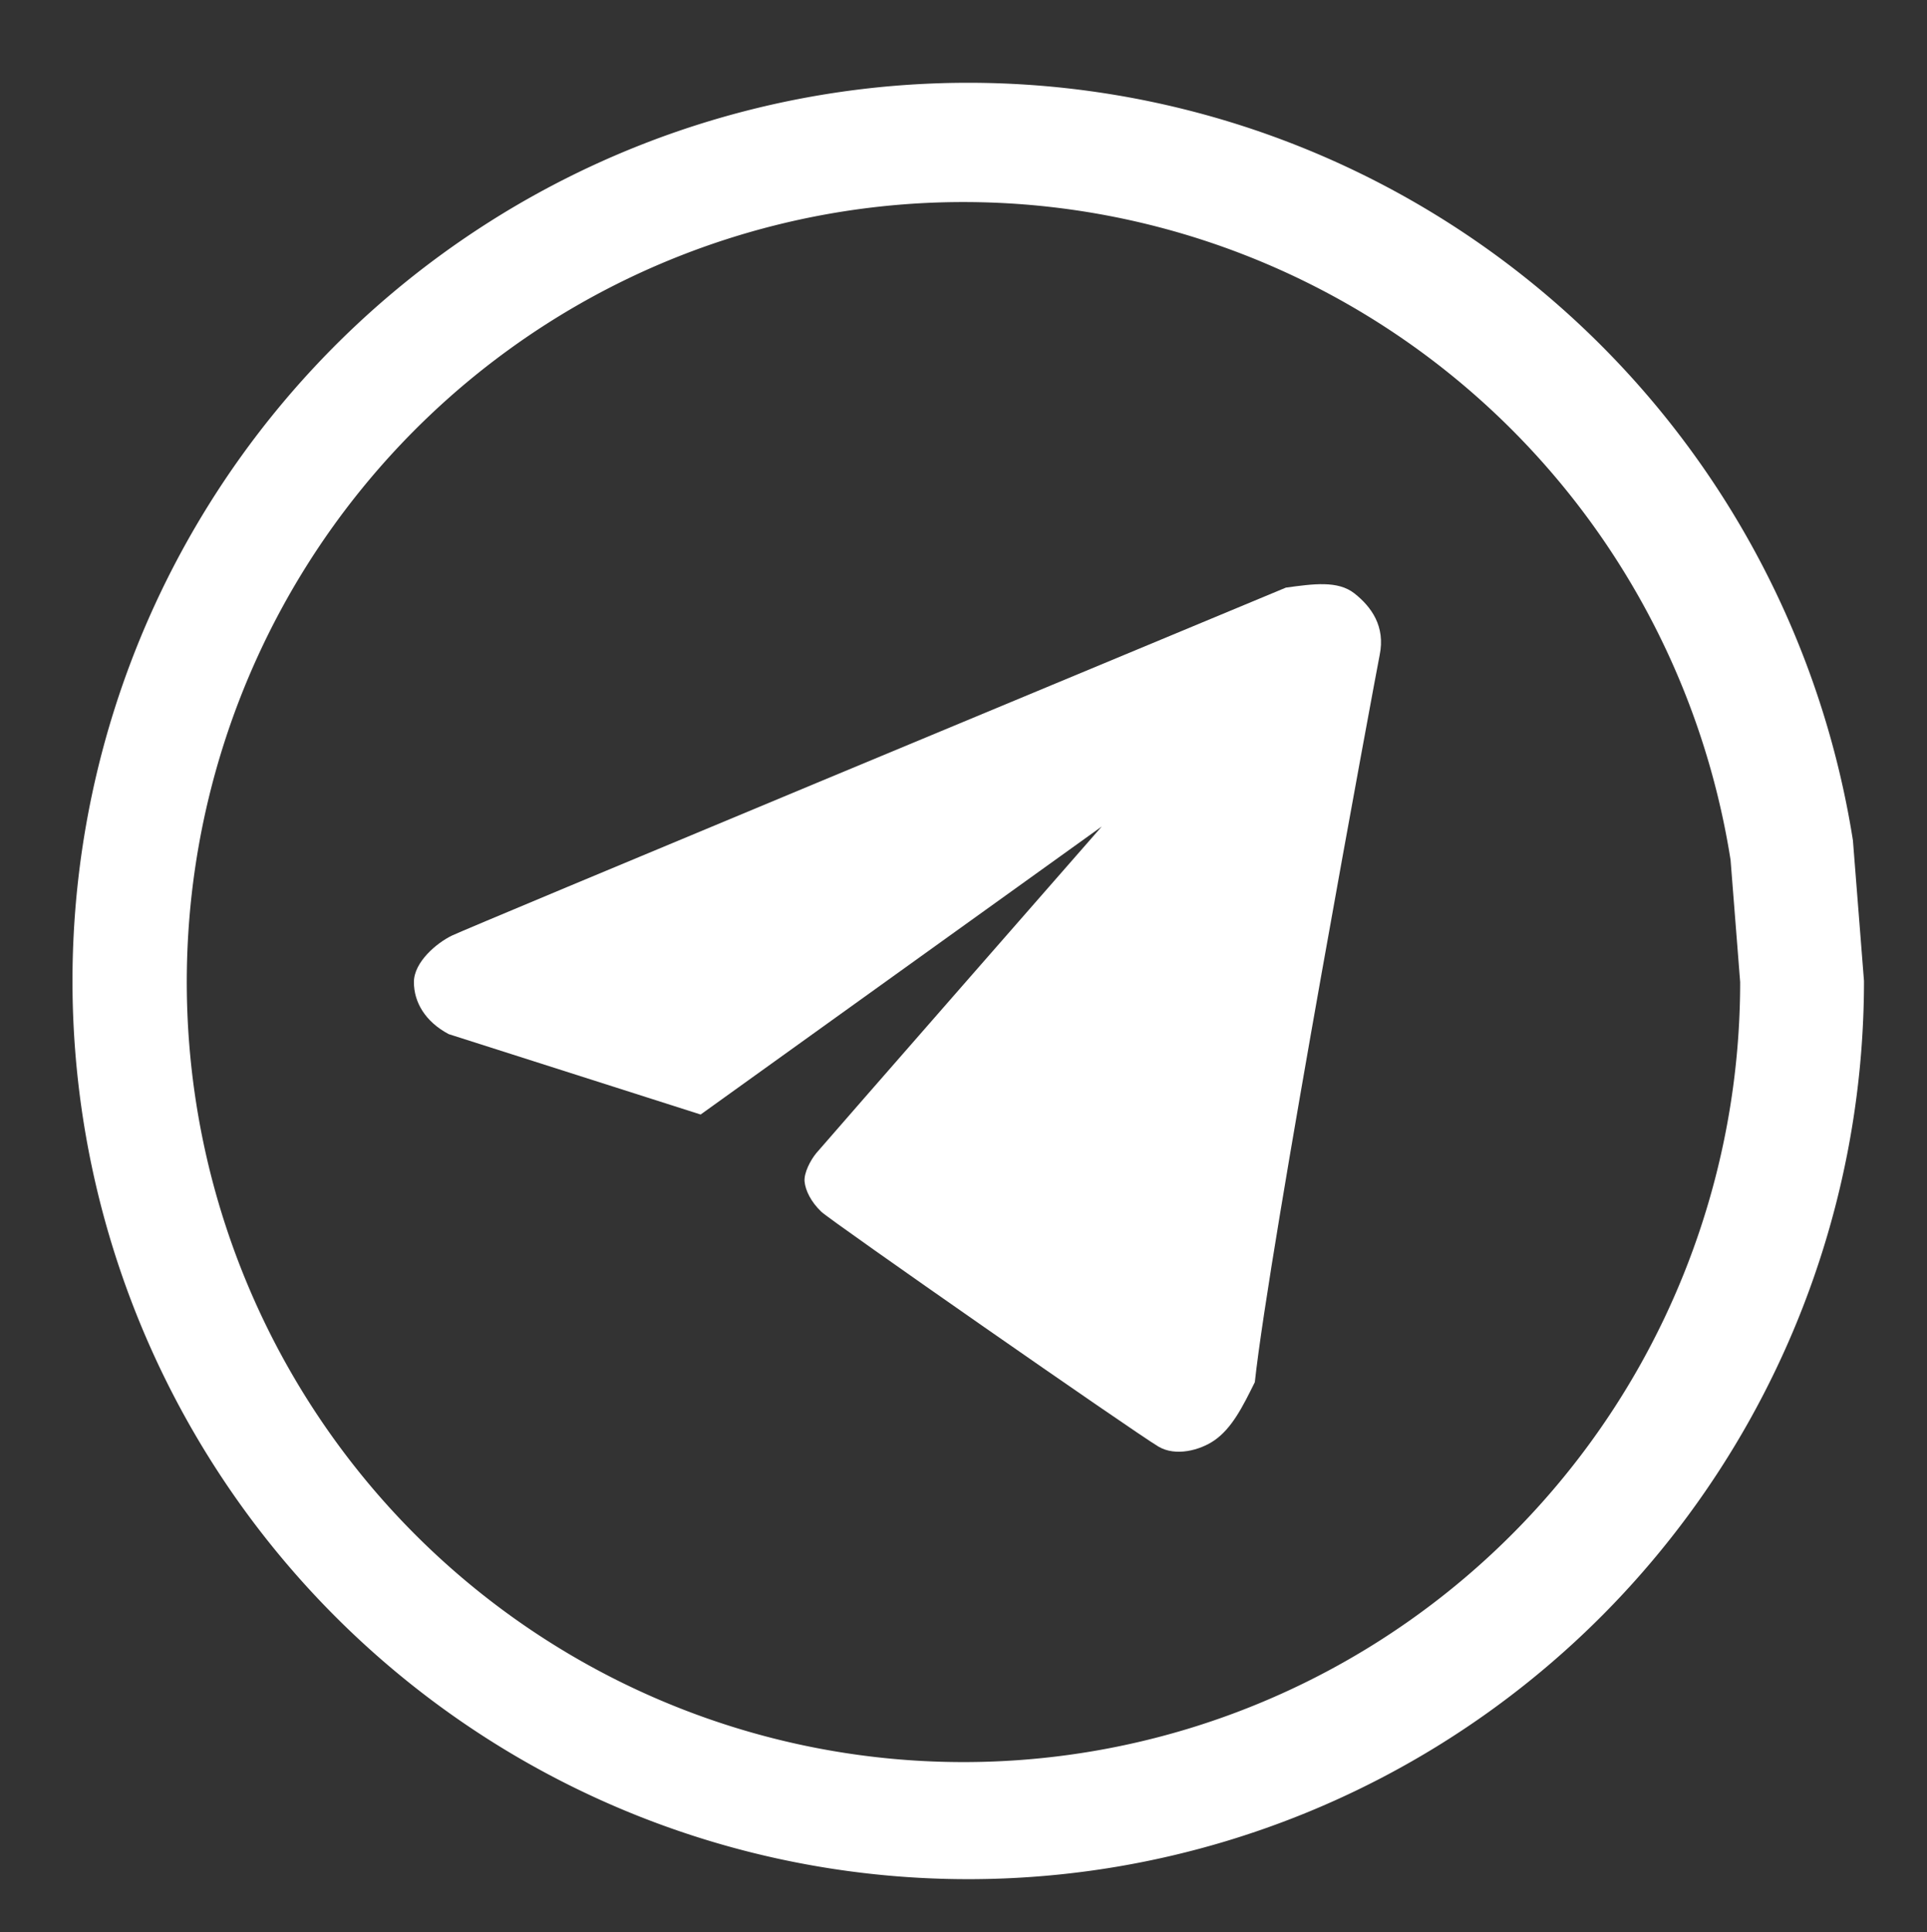
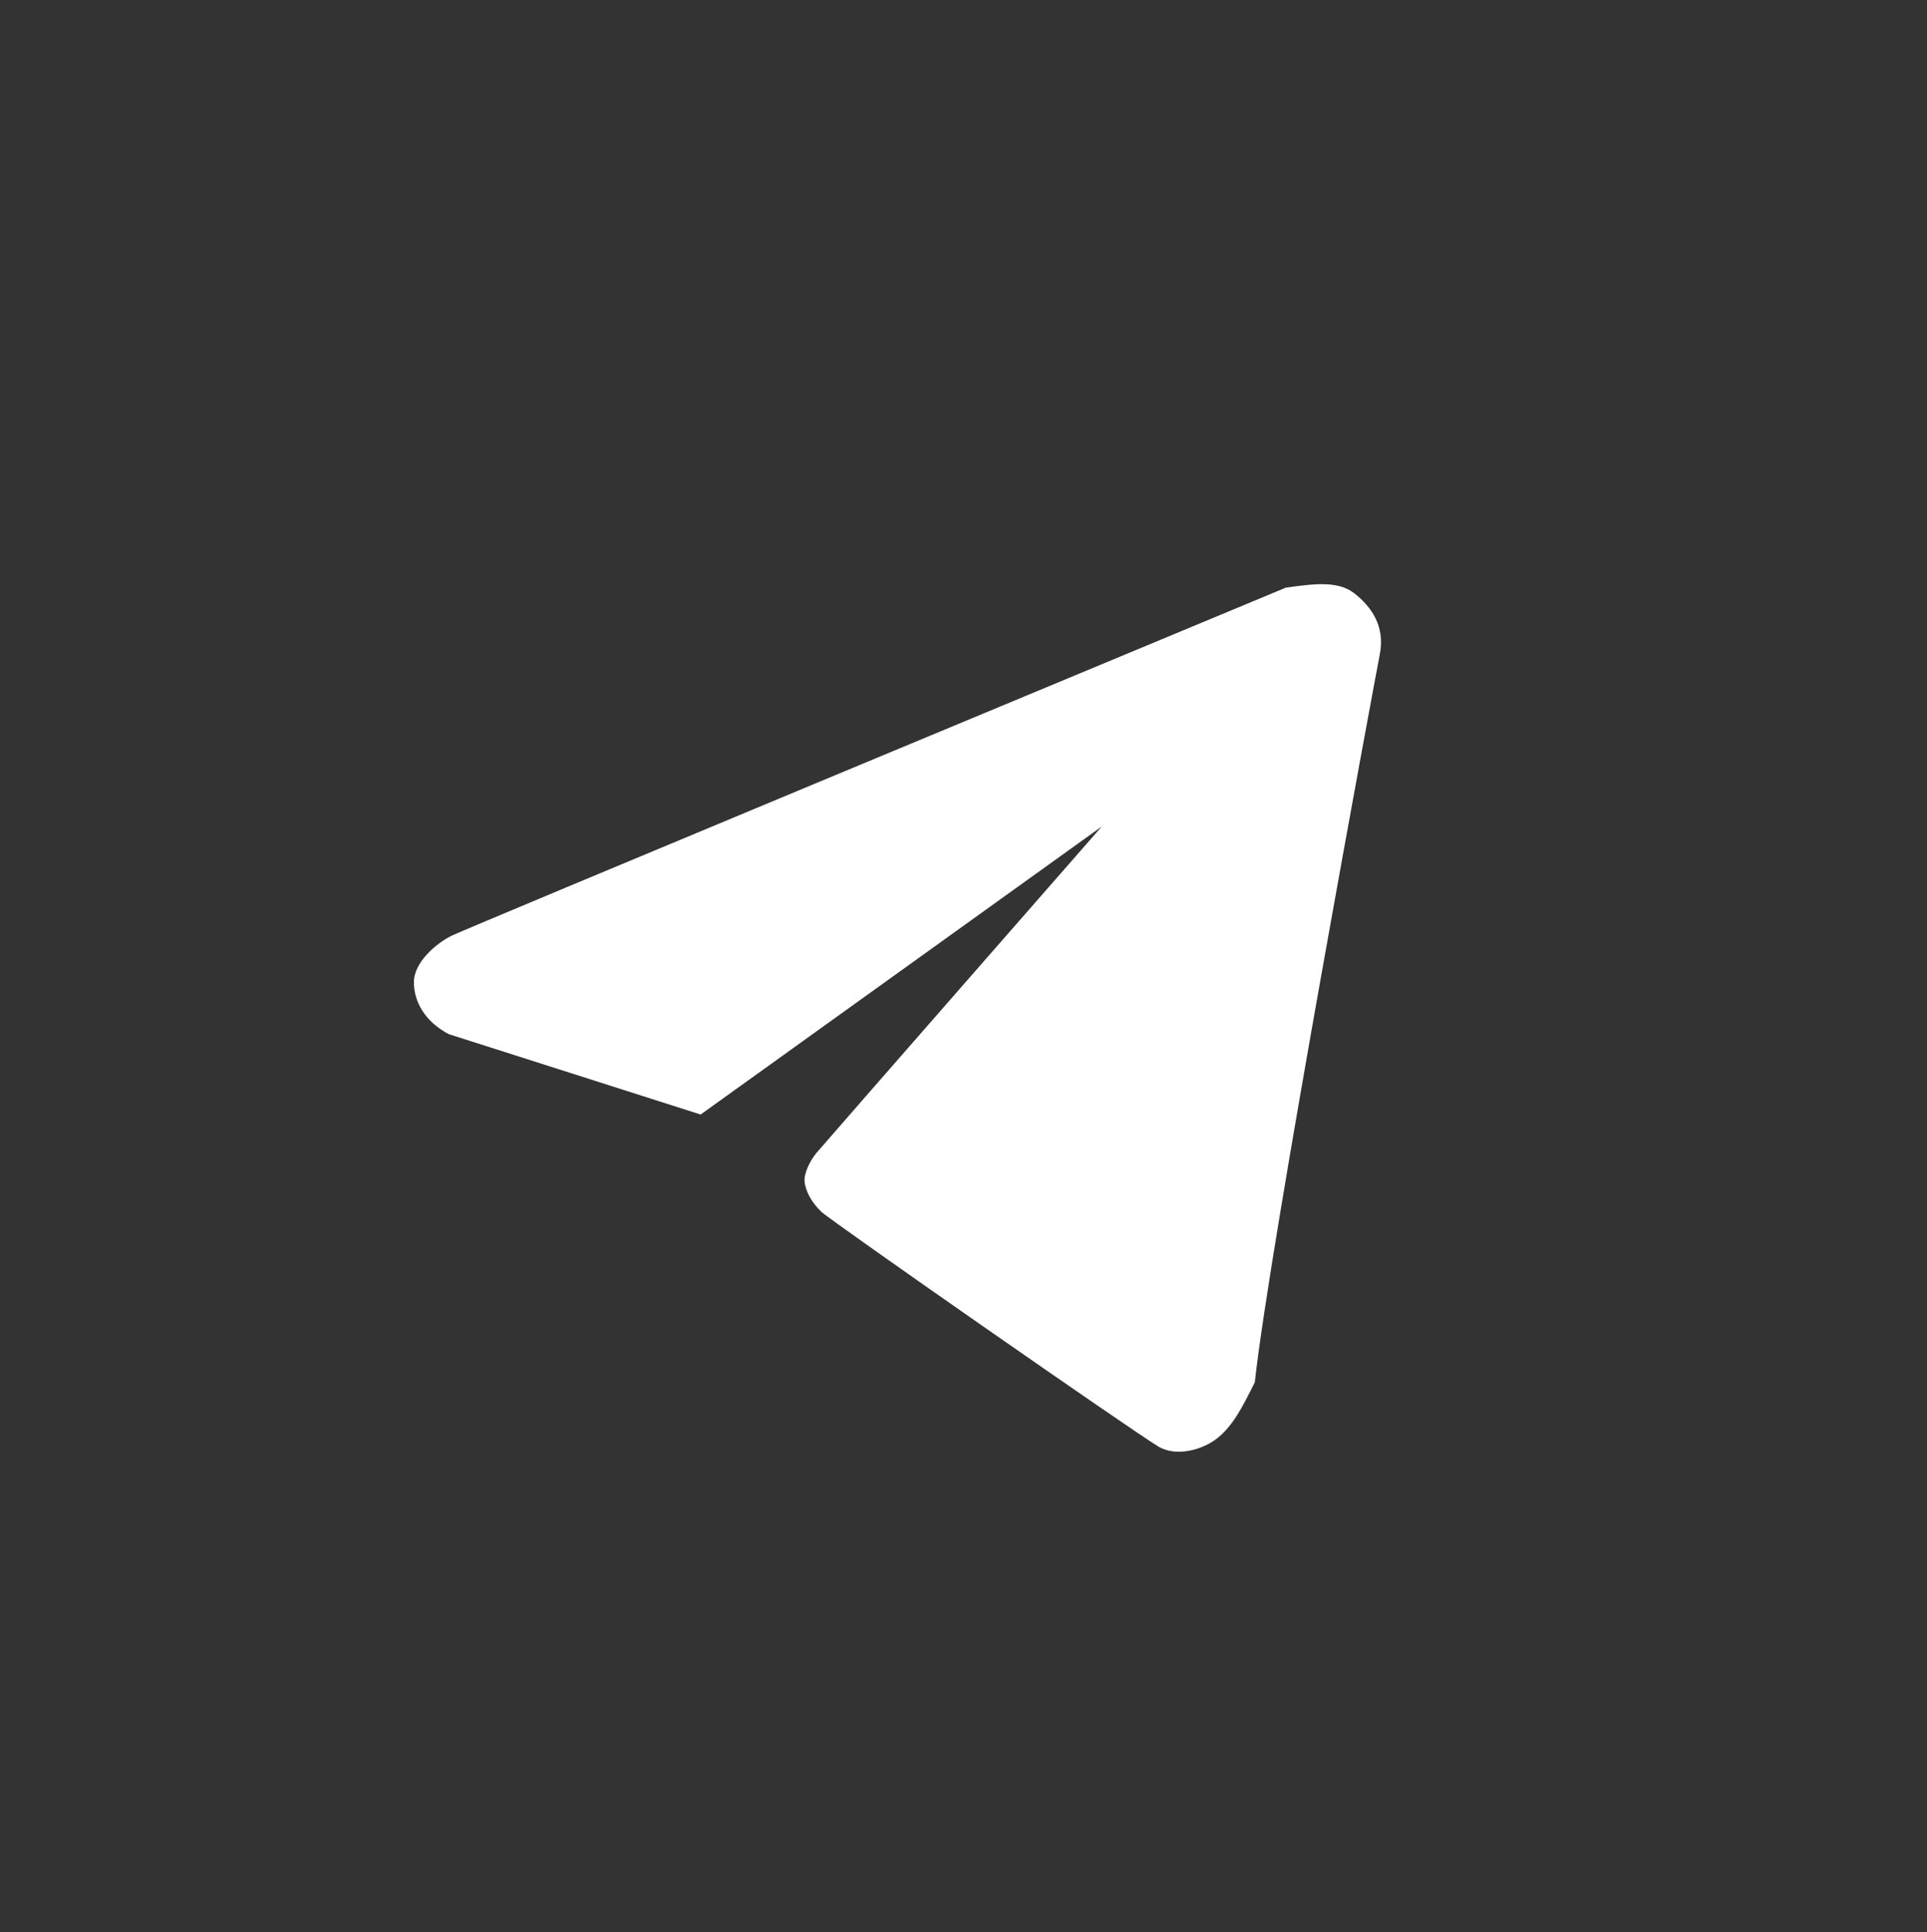
<svg xmlns="http://www.w3.org/2000/svg" xmlns:ns1="http://www.inkscape.org/namespaces/inkscape" xmlns:ns2="http://sodipodi.sourceforge.net/DTD/sodipodi-0.dtd" width="24.712mm" height="24.774mm" viewBox="0 0 24.712 24.774" version="1.1" id="svg1" ns1:version="1.4 (86a8ad7, 2024-10-11)" ns2:docname="telegram.svg">
  <rect x="0" y="0" width="24.712" height="24.774" fill="#333333" stroke="none" />
  <ns2:namedview id="namedview1" pagecolor="#ffffff" bordercolor="#000000" borderopacity="0.25" ns1:showpageshadow="2" ns1:pageopacity="0.0" ns1:pagecheckerboard="0" ns1:deskcolor="#d1d1d1" ns1:document-units="mm" ns1:zoom="3.8954759" ns1:cx="150.43092" ns1:cy="53.523628" ns1:window-width="1920" ns1:window-height="991" ns1:window-x="-9" ns1:window-y="-9" ns1:window-maximized="1" ns1:current-layer="layer1" />
  <defs id="defs1" />
  <g ns1:label="telegram" ns1:groupmode="layer" id="layer1">
-     <path style="fill:#ffffff;stroke:none;stroke-width:1.987;stroke-linecap:square;stroke-linejoin:round;paint-order:stroke fill markers" d="M 5.754,13.259 C 5.453,13.099 5.308,12.85 5.308,12.592 c 0,-0.258 0.295,-0.504 0.489,-0.597 0.237,-0.113 8.675,-3.621 10.694,-4.461 0.35,-0.047 0.665,-0.094 0.879,0.075 0.217,0.172 0.398,0.421 0.323,0.79 -0.04,0.194 -1.416,7.606 -1.601,9.323 -0.155,0.312 -0.292,0.59 -0.522,0.748 -0.181,0.124 -0.494,0.209 -0.715,0.077 -0.318,-0.189 -4.196,-2.89 -4.322,-3.01 -0.134,-0.128 -0.204,-0.274 -0.215,-0.387 -0.01,-0.109 0.073,-0.272 0.151,-0.366 0.082,-0.099 3.66,-4.187 3.66,-4.187 l -5.144,3.693 z" id="path2" ns2:nodetypes="csscsscsssssccc" ns1:label="p" />
-     <path id="path1" style="fill:#ffffff;stroke:none;stroke-width:2.469;stroke-linecap:square;stroke-linejoin:round;paint-order:stroke fill markers" d="M 12.662,1.064 A 11.487,11.517 0 0 0 11.066,1.141 11.487,11.517 0 0 0 0.965,13.482 11.487,11.517 0 0 0 12.868,24.085 11.487,11.517 0 0 0 23.904,12.578 L 23.762,10.775 A 11.487,11.517 0 0 0 12.662,1.064 Z m -0.094,1.529 a 9.96,10.001 0 0 1 9.625,8.433 l 0.123,1.565 A 9.96,10.001 0 0 1 12.747,22.585 9.96,10.001 0 0 1 2.426,13.377 9.96,10.001 0 0 1 11.184,2.66 9.96,10.001 0 0 1 12.568,2.593 Z" ns1:label="c" />
+     <path style="fill:#ffffff;stroke:none;stroke-width:1.987;stroke-linecap:square;stroke-linejoin:round;paint-order:stroke fill markers" d="M 5.754,13.259 C 5.453,13.099 5.308,12.85 5.308,12.592 c 0,-0.258 0.295,-0.504 0.489,-0.597 0.237,-0.113 8.675,-3.621 10.694,-4.461 0.35,-0.047 0.665,-0.094 0.879,0.075 0.217,0.172 0.398,0.421 0.323,0.79 -0.04,0.194 -1.416,7.606 -1.601,9.323 -0.155,0.312 -0.292,0.59 -0.522,0.748 -0.181,0.124 -0.494,0.209 -0.715,0.077 -0.318,-0.189 -4.196,-2.89 -4.322,-3.01 -0.134,-0.128 -0.204,-0.274 -0.215,-0.387 -0.01,-0.109 0.073,-0.272 0.151,-0.366 0.082,-0.099 3.66,-4.187 3.66,-4.187 l -5.144,3.693 " id="path2" ns2:nodetypes="csscsscsssssccc" ns1:label="p" />
  </g>
</svg>